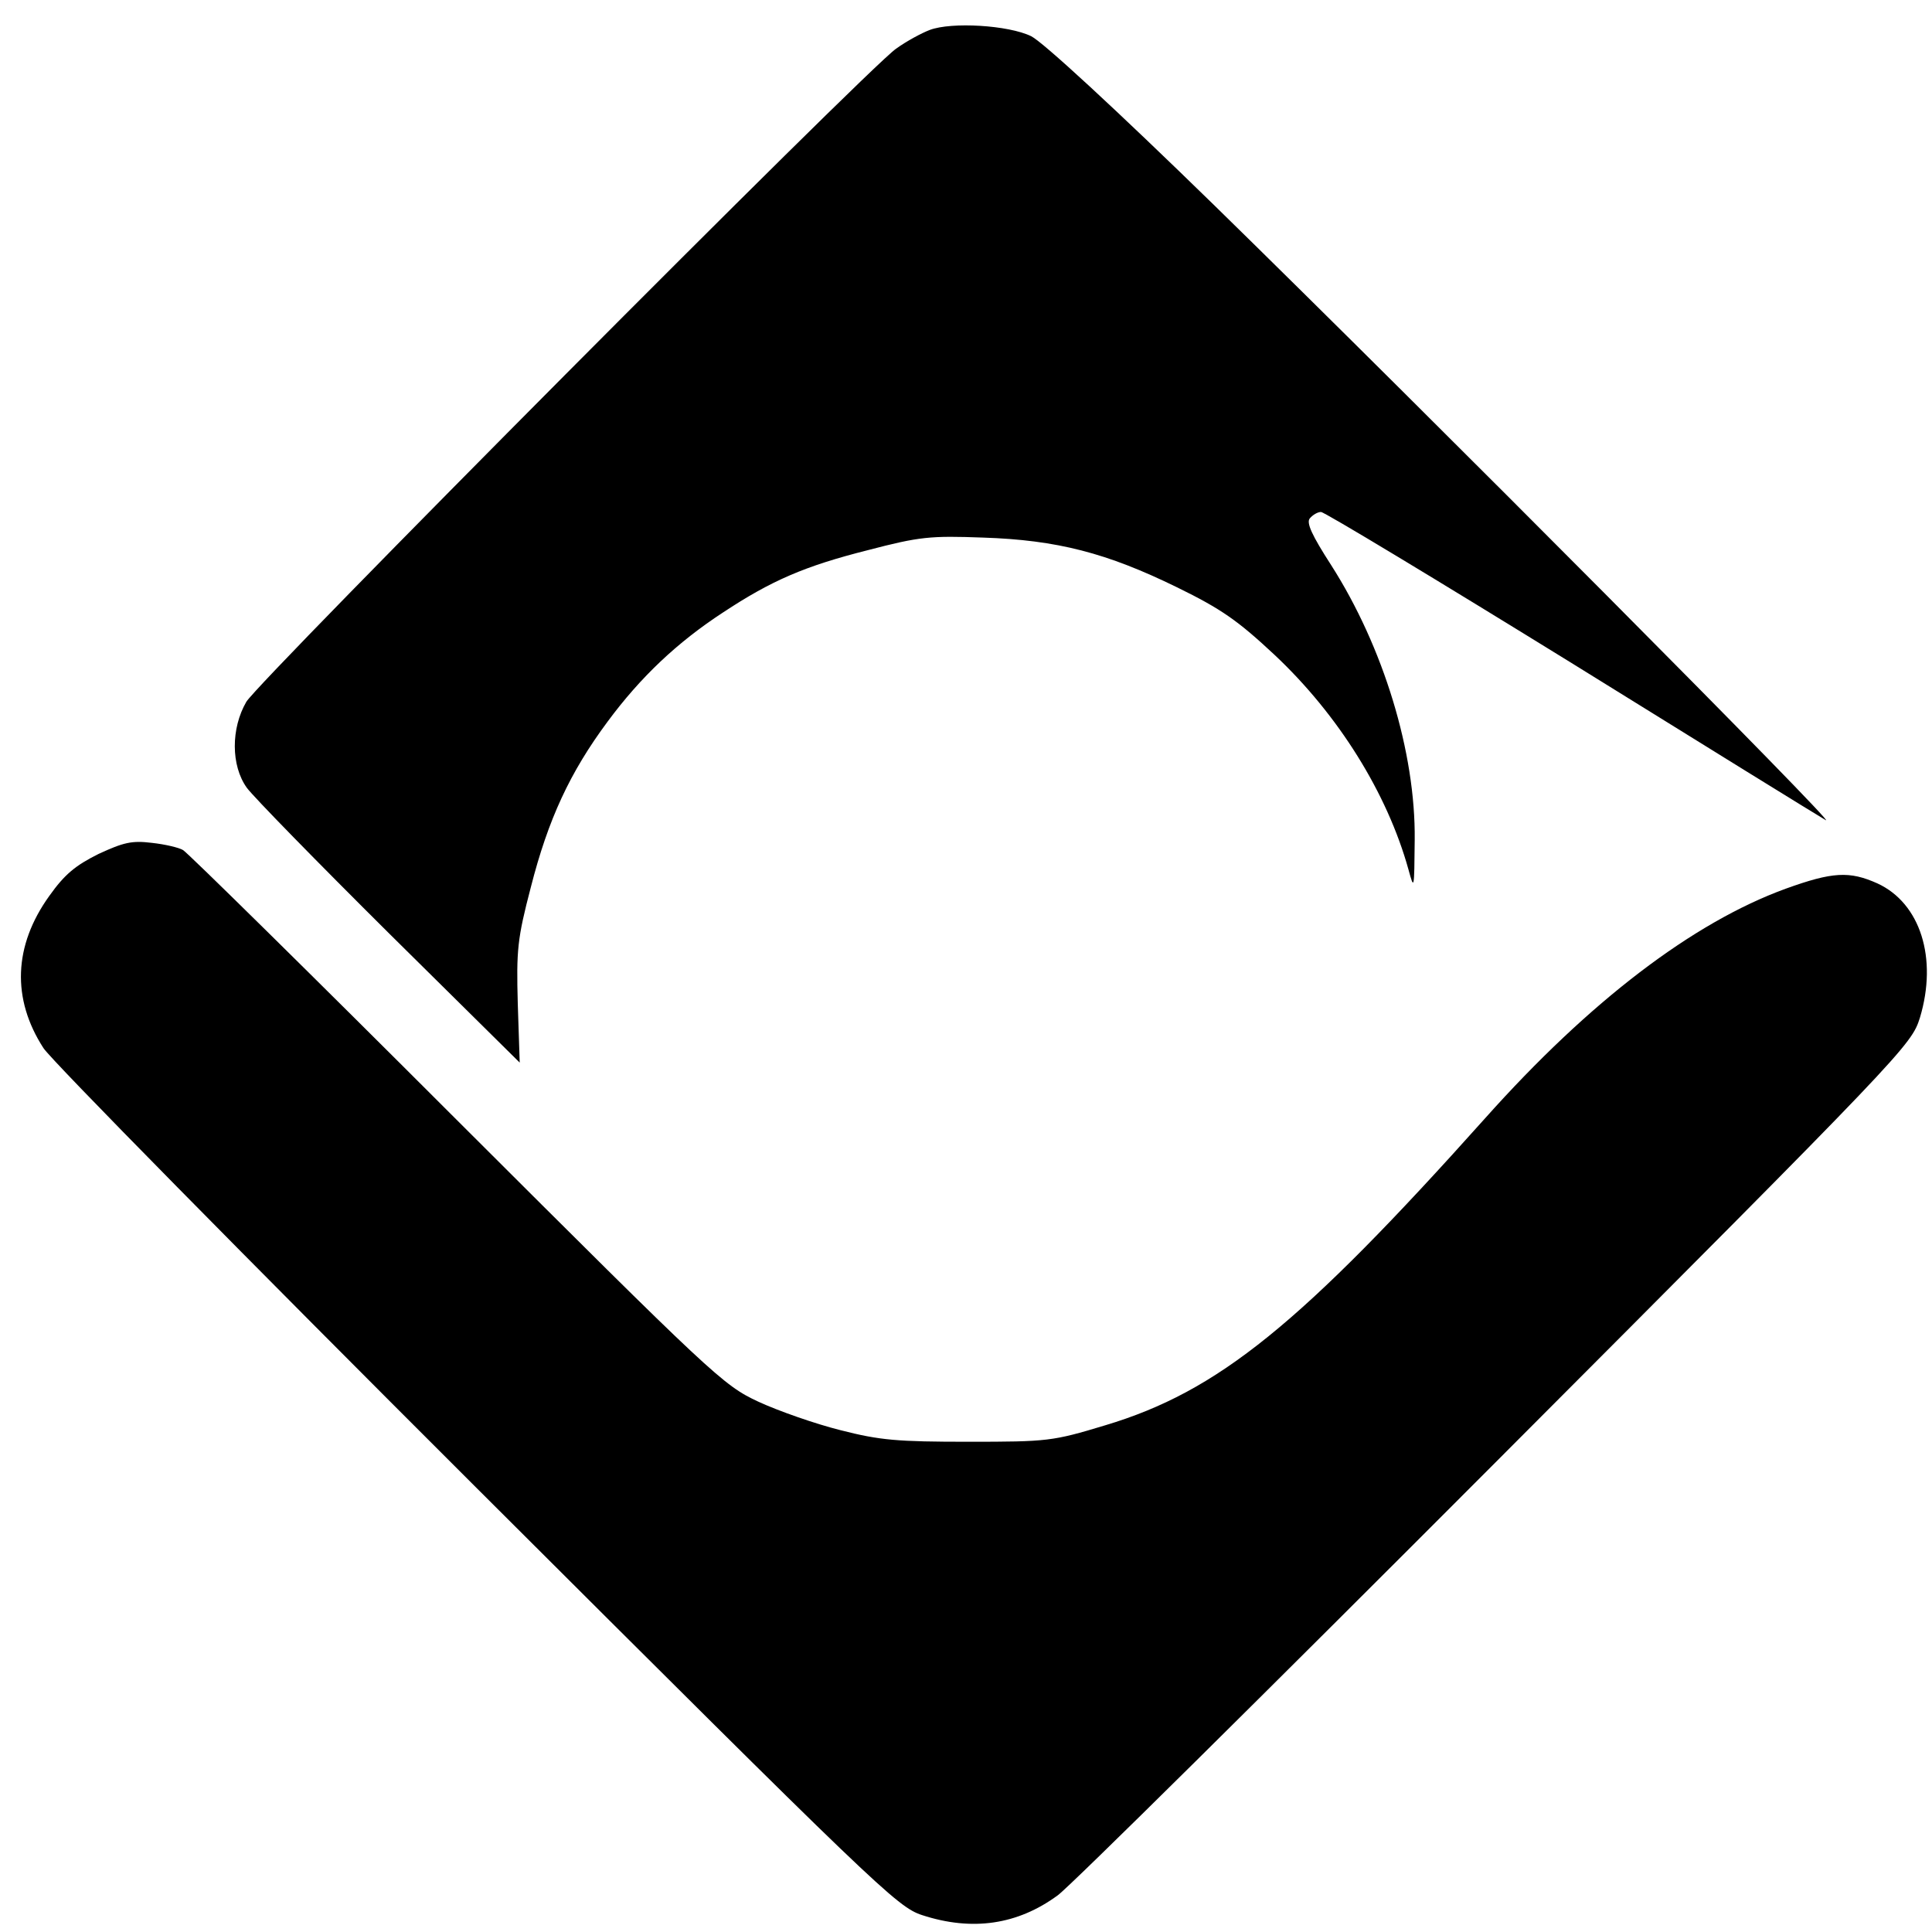
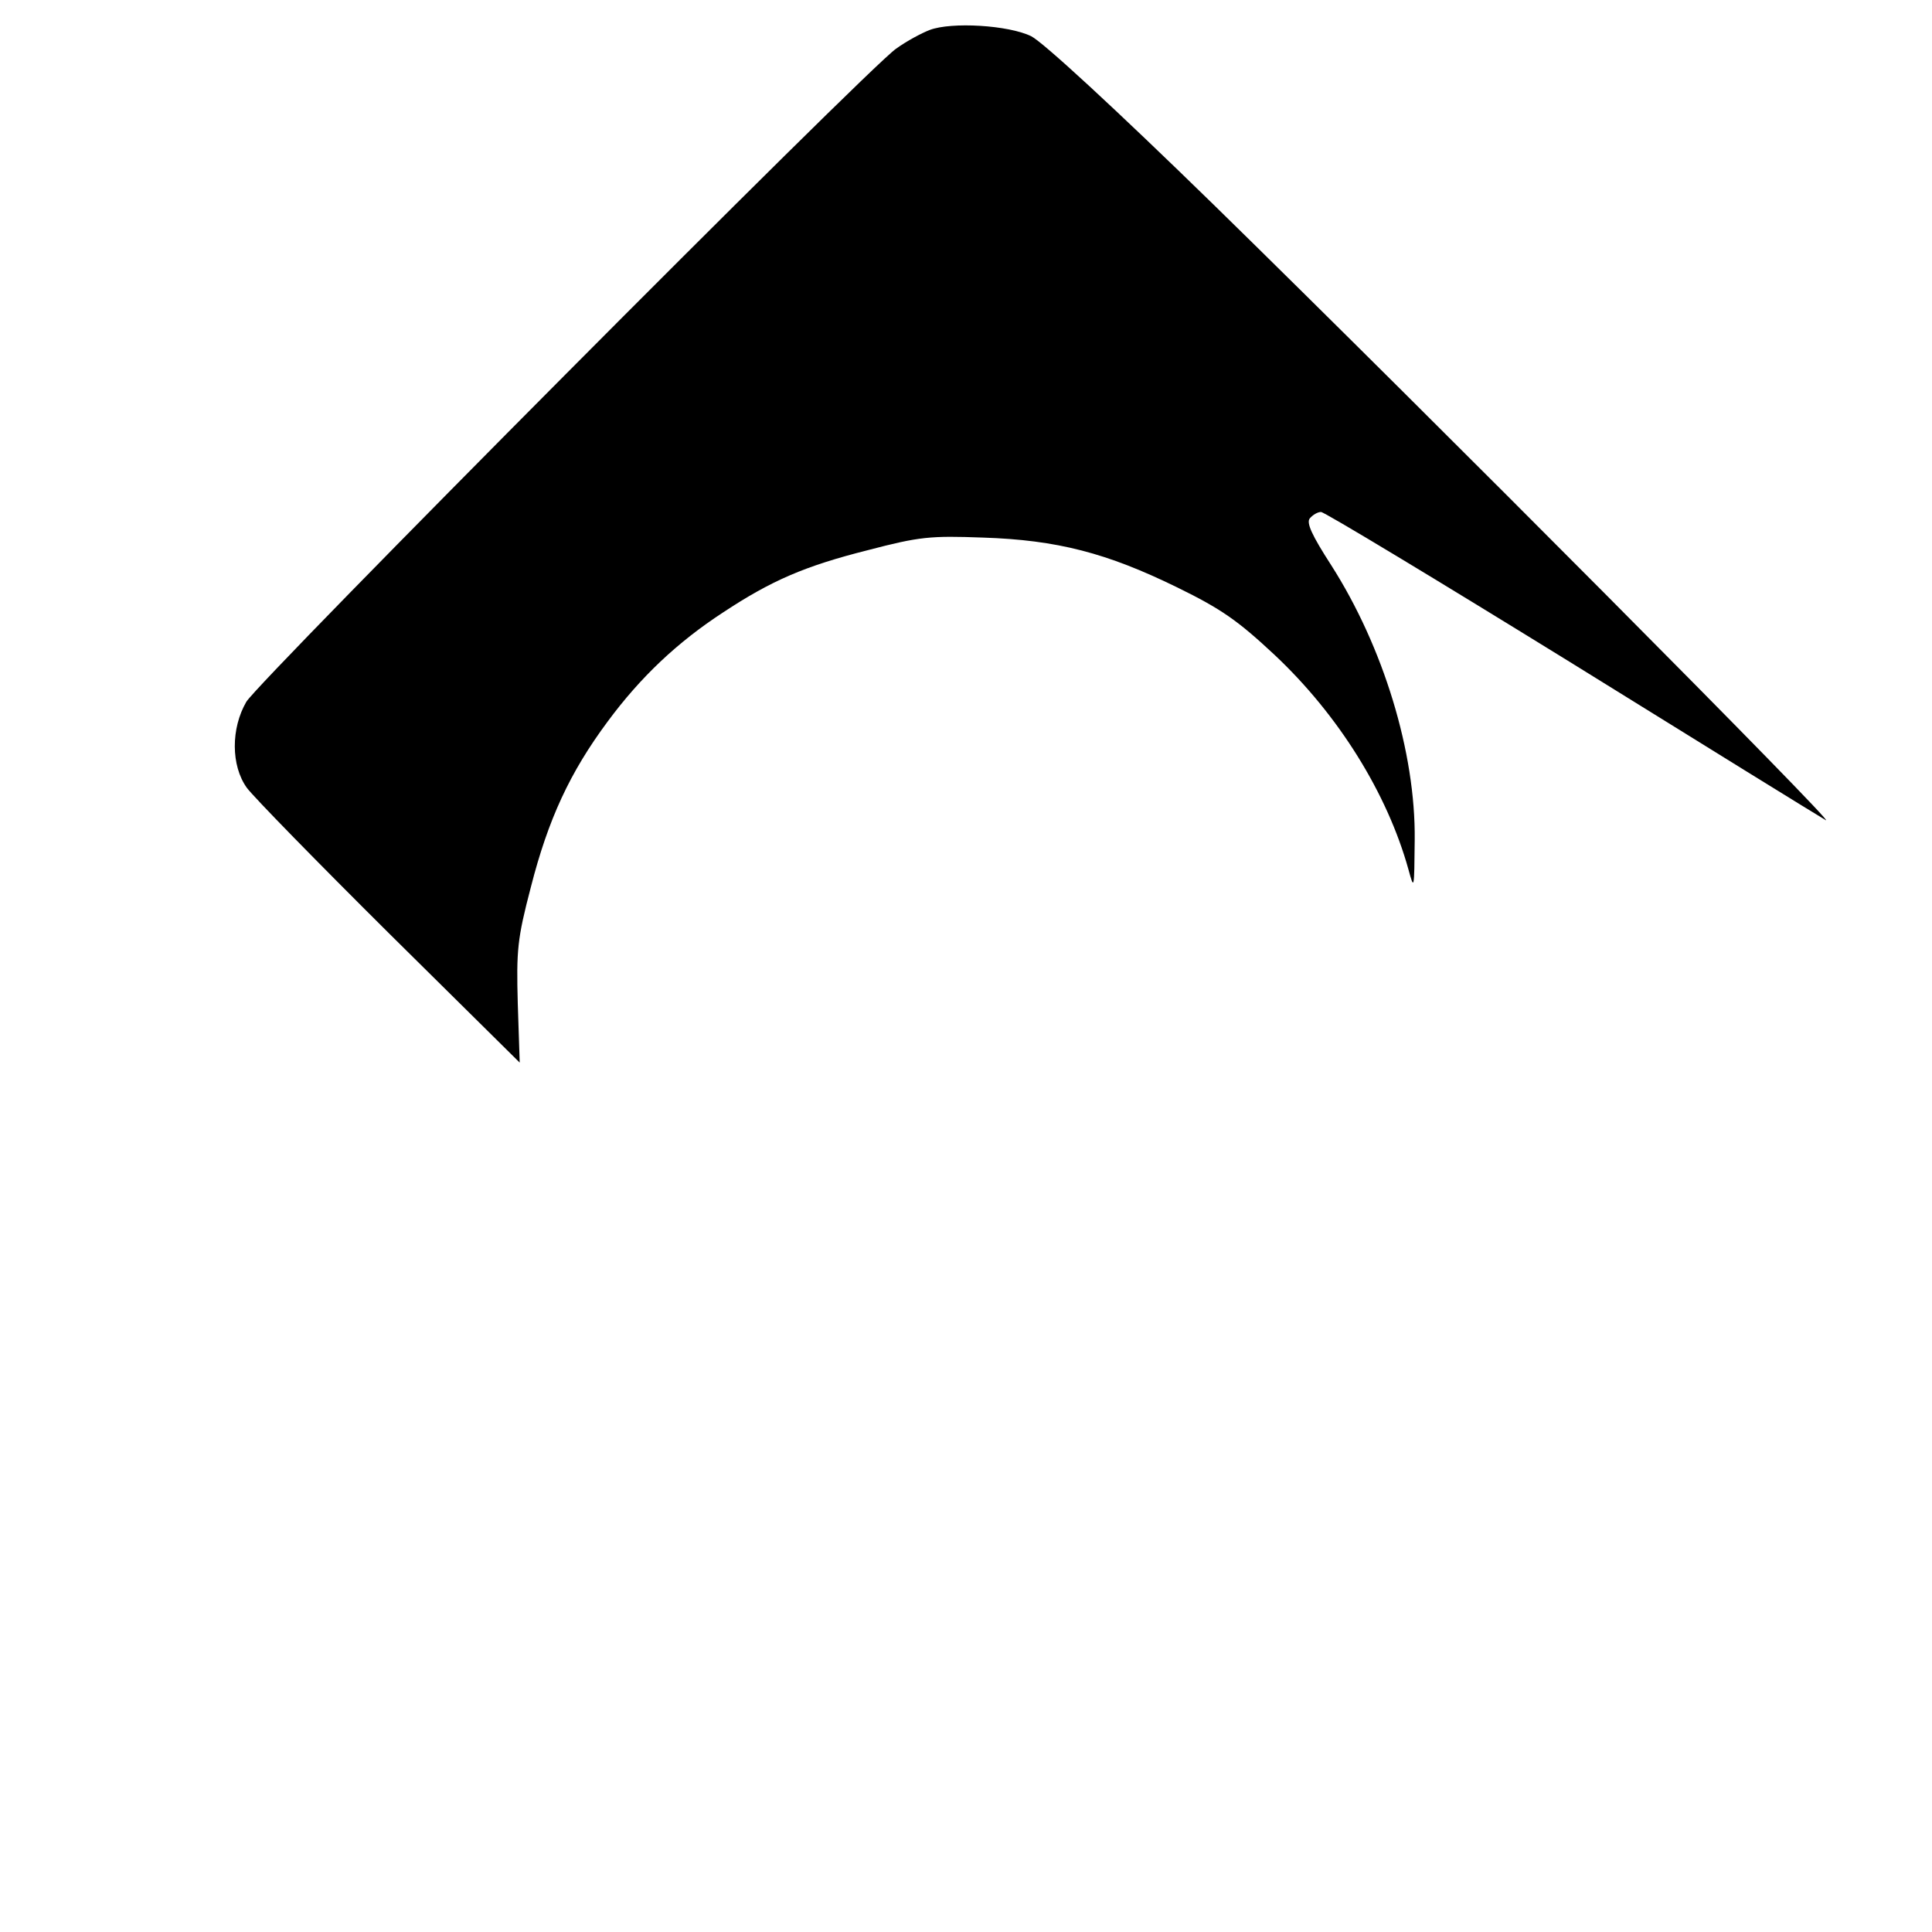
<svg xmlns="http://www.w3.org/2000/svg" version="1" width="533.333" height="533.333" viewBox="0 0 400 400">
  <path d="M192.5 6.2c-1.6.6-4.8 2.3-7 3.9-5.8 4-131.8 130.7-134.5 135.2-3.2 5.5-3.2 13.2.1 17.8 1.4 1.9 14.6 15.4 29.5 30.2l27 26.7-.4-12.2c-.3-11.1-.1-13.4 2.7-24.1 3.6-14.1 8.1-23.8 15.9-34.3 6.8-9.2 14.4-16.4 23.9-22.6 10-6.6 16.9-9.6 30-12.9 10.7-2.8 12.9-3 23.8-2.6 15.4.5 25.7 3.2 40.2 10.3 9.2 4.5 12.6 6.9 20.2 14 13.2 12.4 23.3 28.6 27.7 44.4 1.2 4.4 1.2 4.2 1.3-6.1.2-18.1-6.5-40-17.3-56.9-4-6.2-5.2-8.8-4.4-9.7.6-.7 1.6-1.3 2.3-1.3.7 0 23.9 14 51.6 31.1 27.7 17.2 51.5 31.9 52.9 32.7 3.2 2-82-83.7-126.5-127.2-20.8-20.3-35.6-33.9-38-35.1-4.7-2.3-16.5-3-21-1.3z" />
-   <path d="M20.4 176.8c-4.8 2.4-7 4.2-10.2 8.7C2.8 195.8 2.4 206.8 9 217c1.6 2.5 42 43.5 89.7 91.1 82.9 82.7 87 86.7 92.2 88.4 10.4 3.4 19.8 2 28.1-4.1 2.5-1.8 43.2-42.1 90.6-89.6 85.1-85.3 86.1-86.4 87.9-92.1 3.7-12.3.1-23.7-8.8-27.8-5.8-2.6-9.3-2.4-19 1.1-19.2 7-40.6 23.3-62.2 47.5-38.2 42.7-55.3 56.6-78.7 63.6-10.9 3.3-11.9 3.4-28.3 3.4-14.7 0-18.3-.3-26.5-2.4-5.2-1.3-12.9-4-17-5.9-7.3-3.4-9.3-5.3-62.5-58.4-30.2-30.2-55.7-55.3-56.6-55.8-.8-.5-3.7-1.2-6.5-1.5-4.1-.5-5.8-.1-11 2.3z" />
</svg>